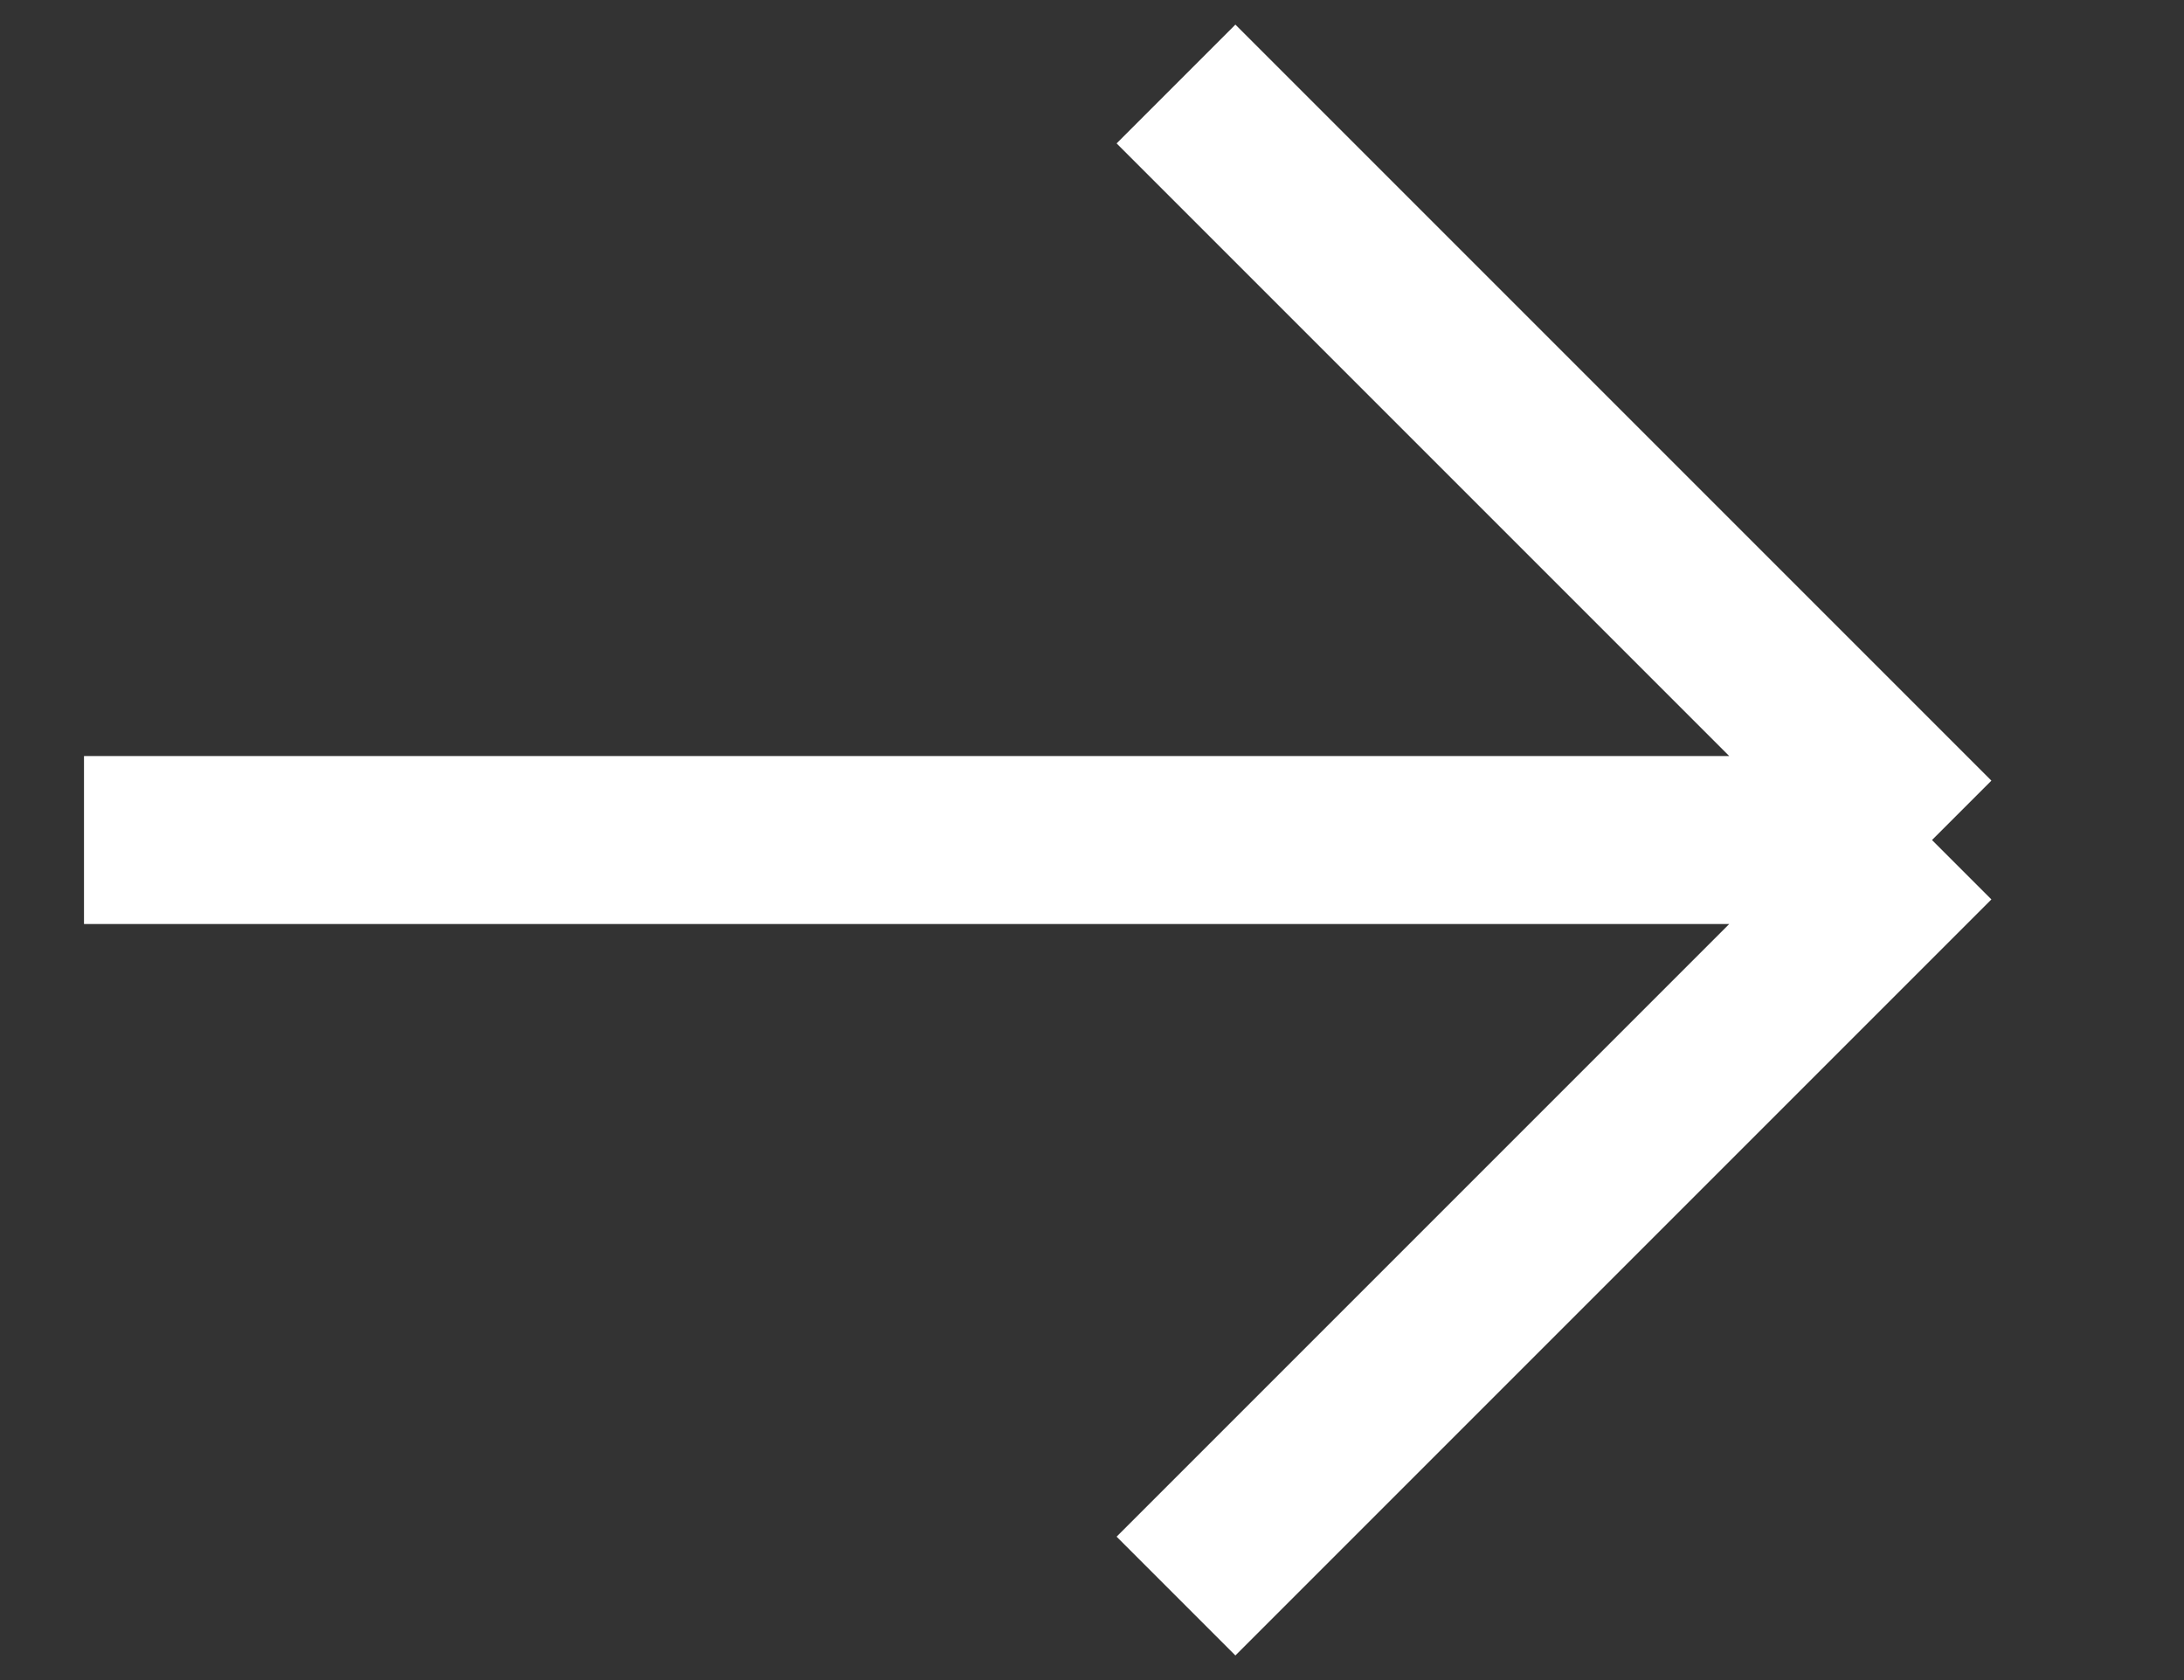
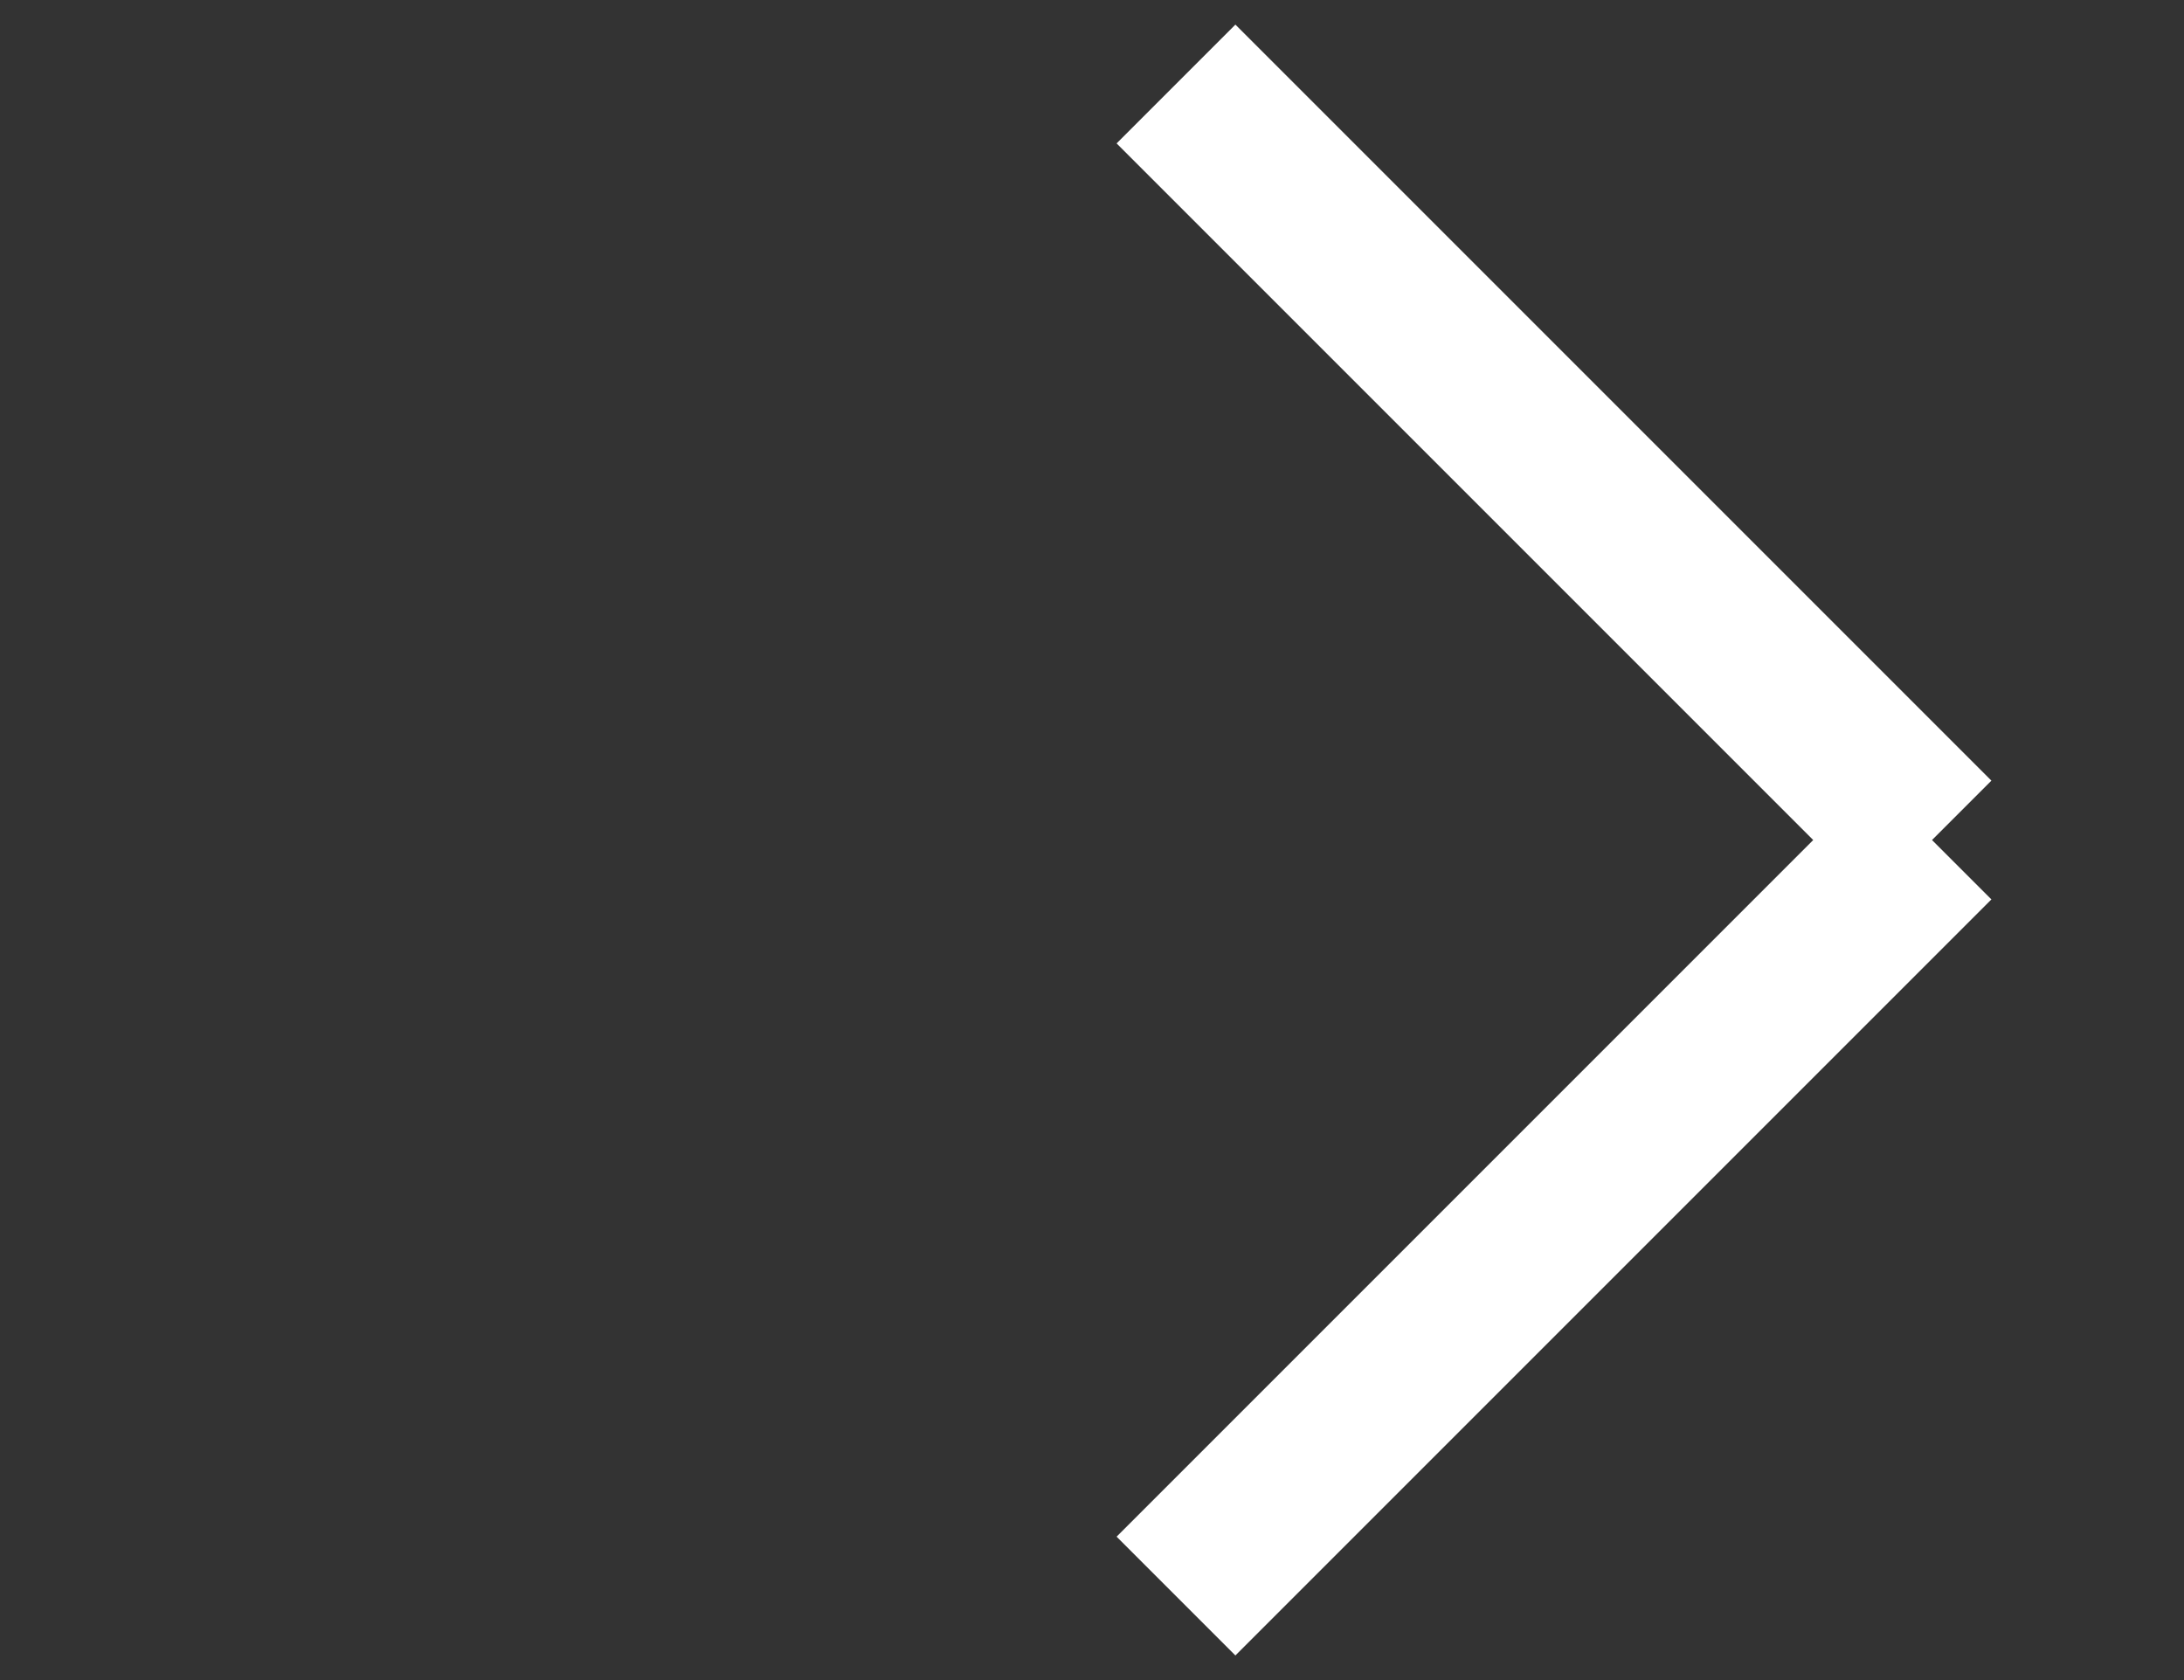
<svg xmlns="http://www.w3.org/2000/svg" width="13" height="10" viewBox="0 0 13 10" fill="none">
  <rect x="0" y="0" width="13" height="10" fill="#333333" stroke="none" />
-   <path d="M7 0.5L11.5 5M11.5 5L7 9.5M11.5 5H0.5" stroke="white" />
+   <path d="M7 0.5L11.5 5M11.5 5L7 9.5M11.5 5" stroke="white" />
</svg>